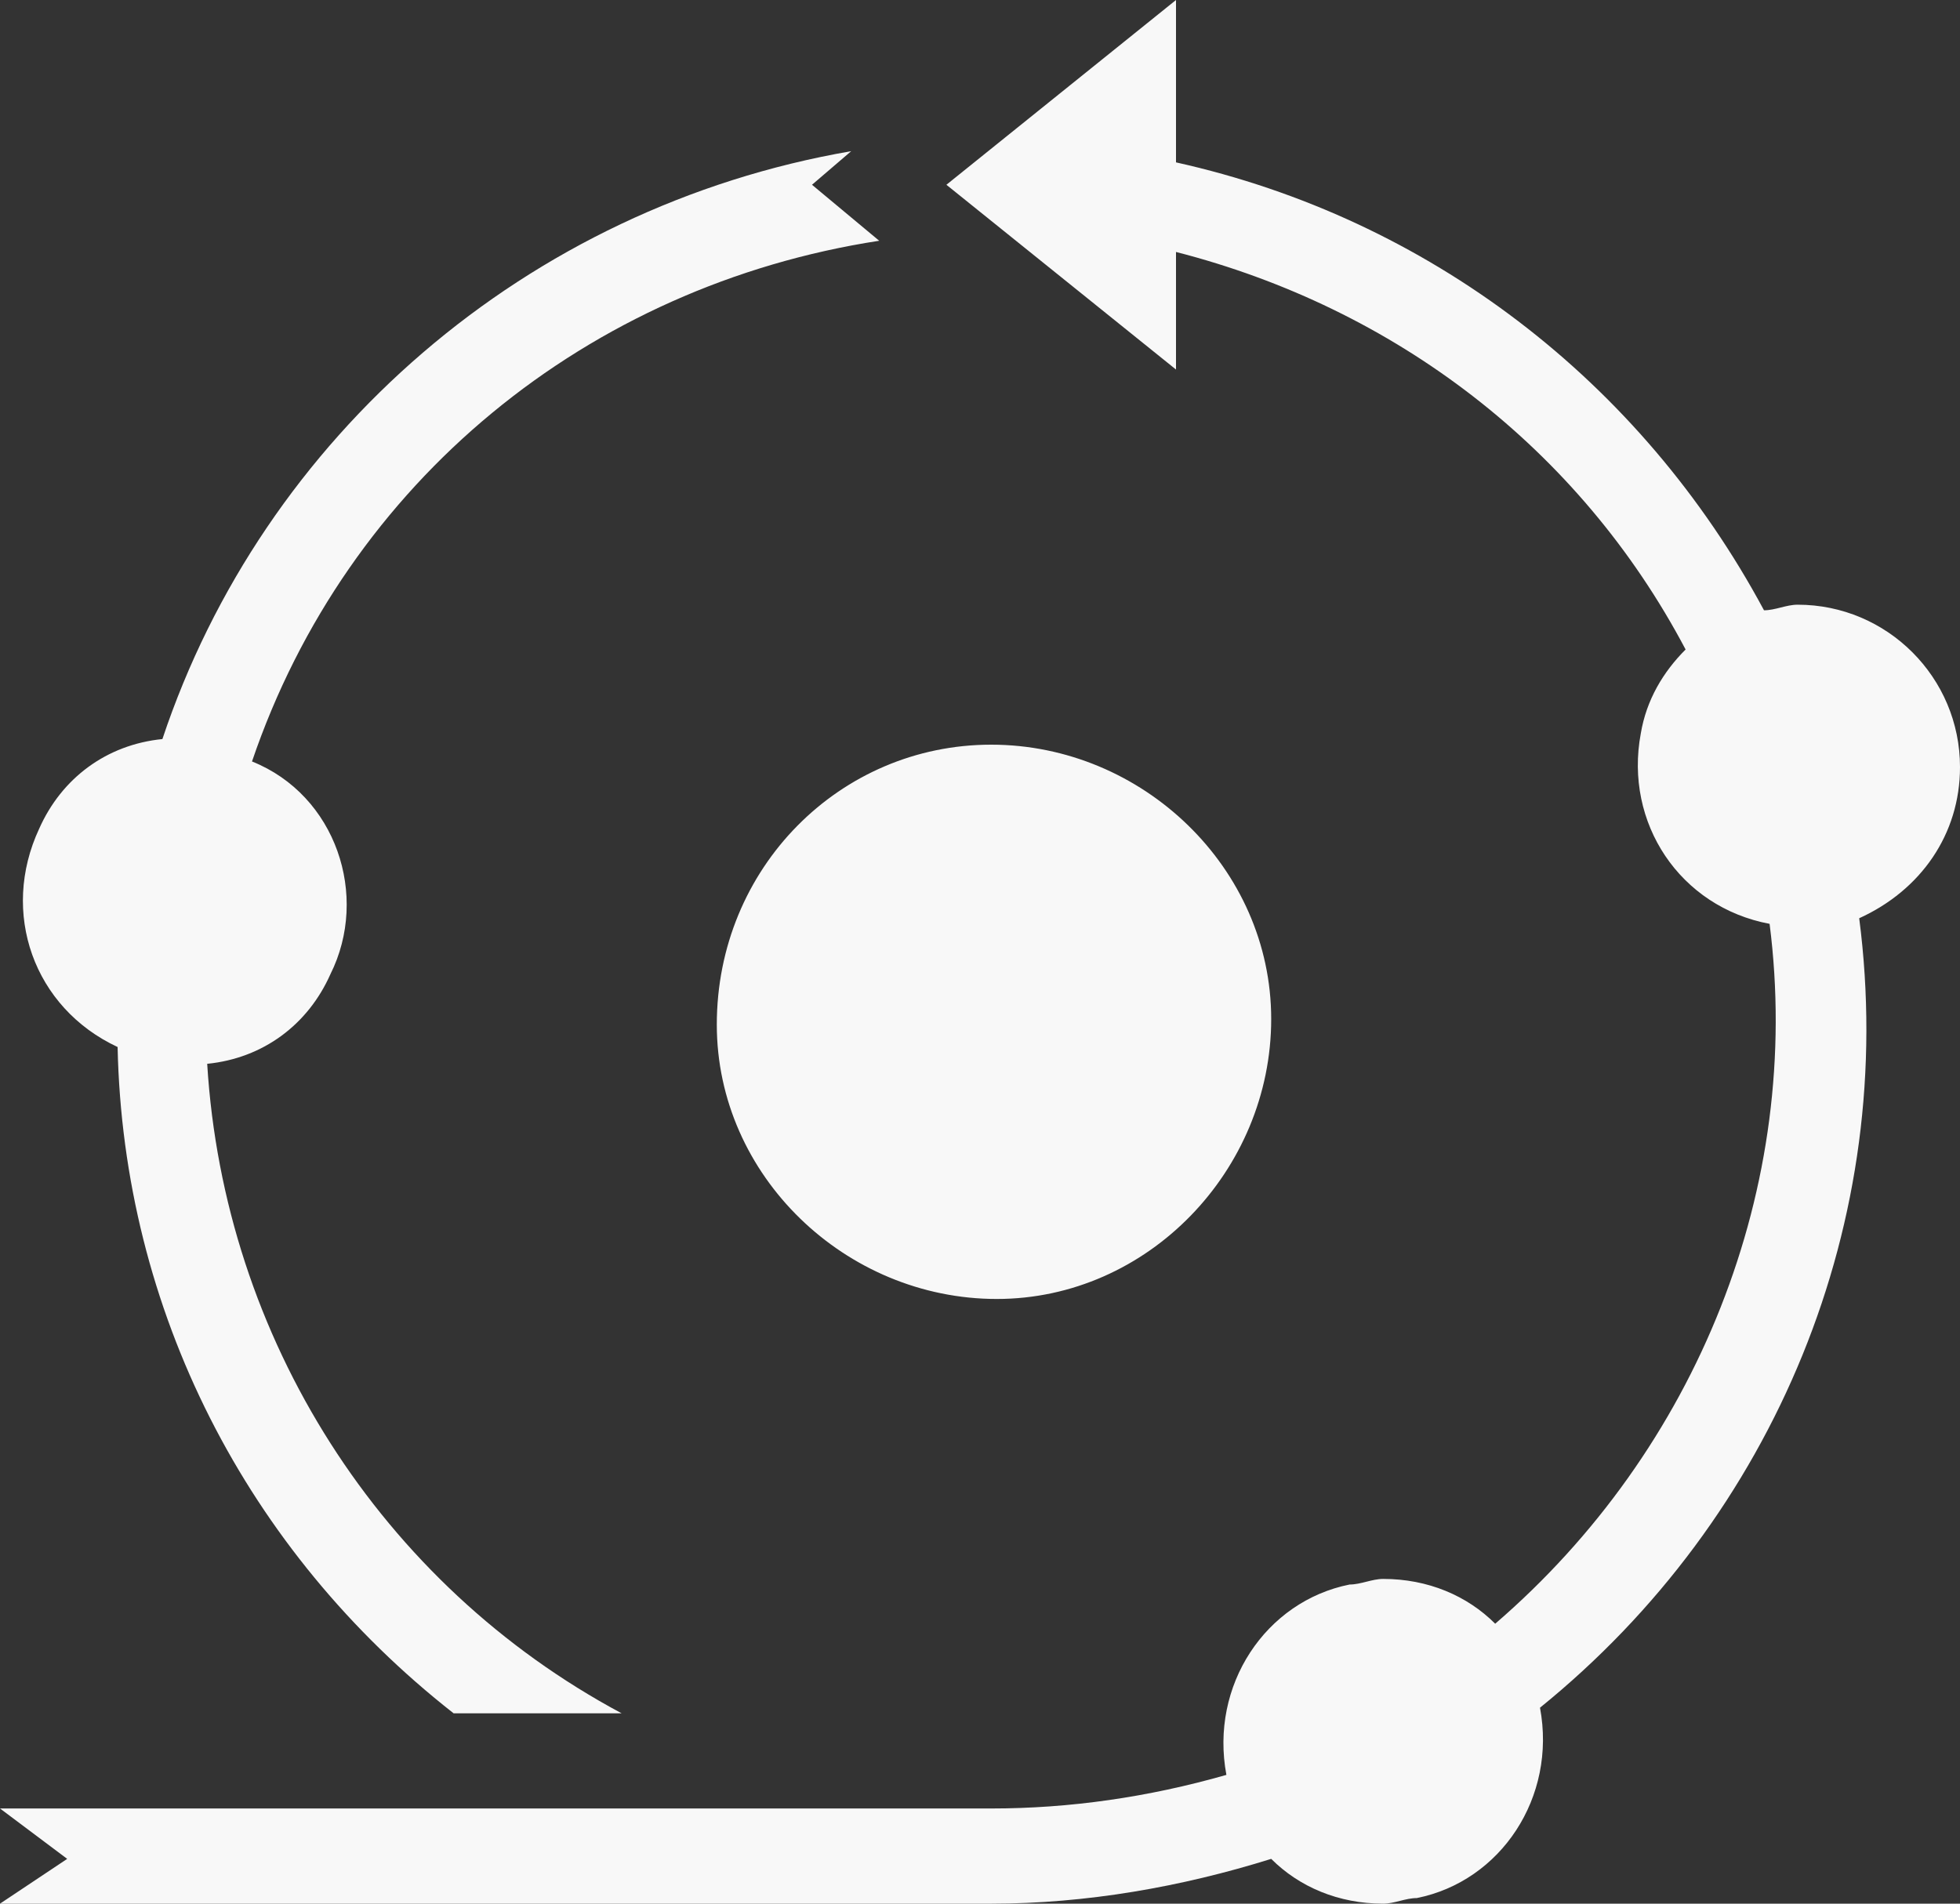
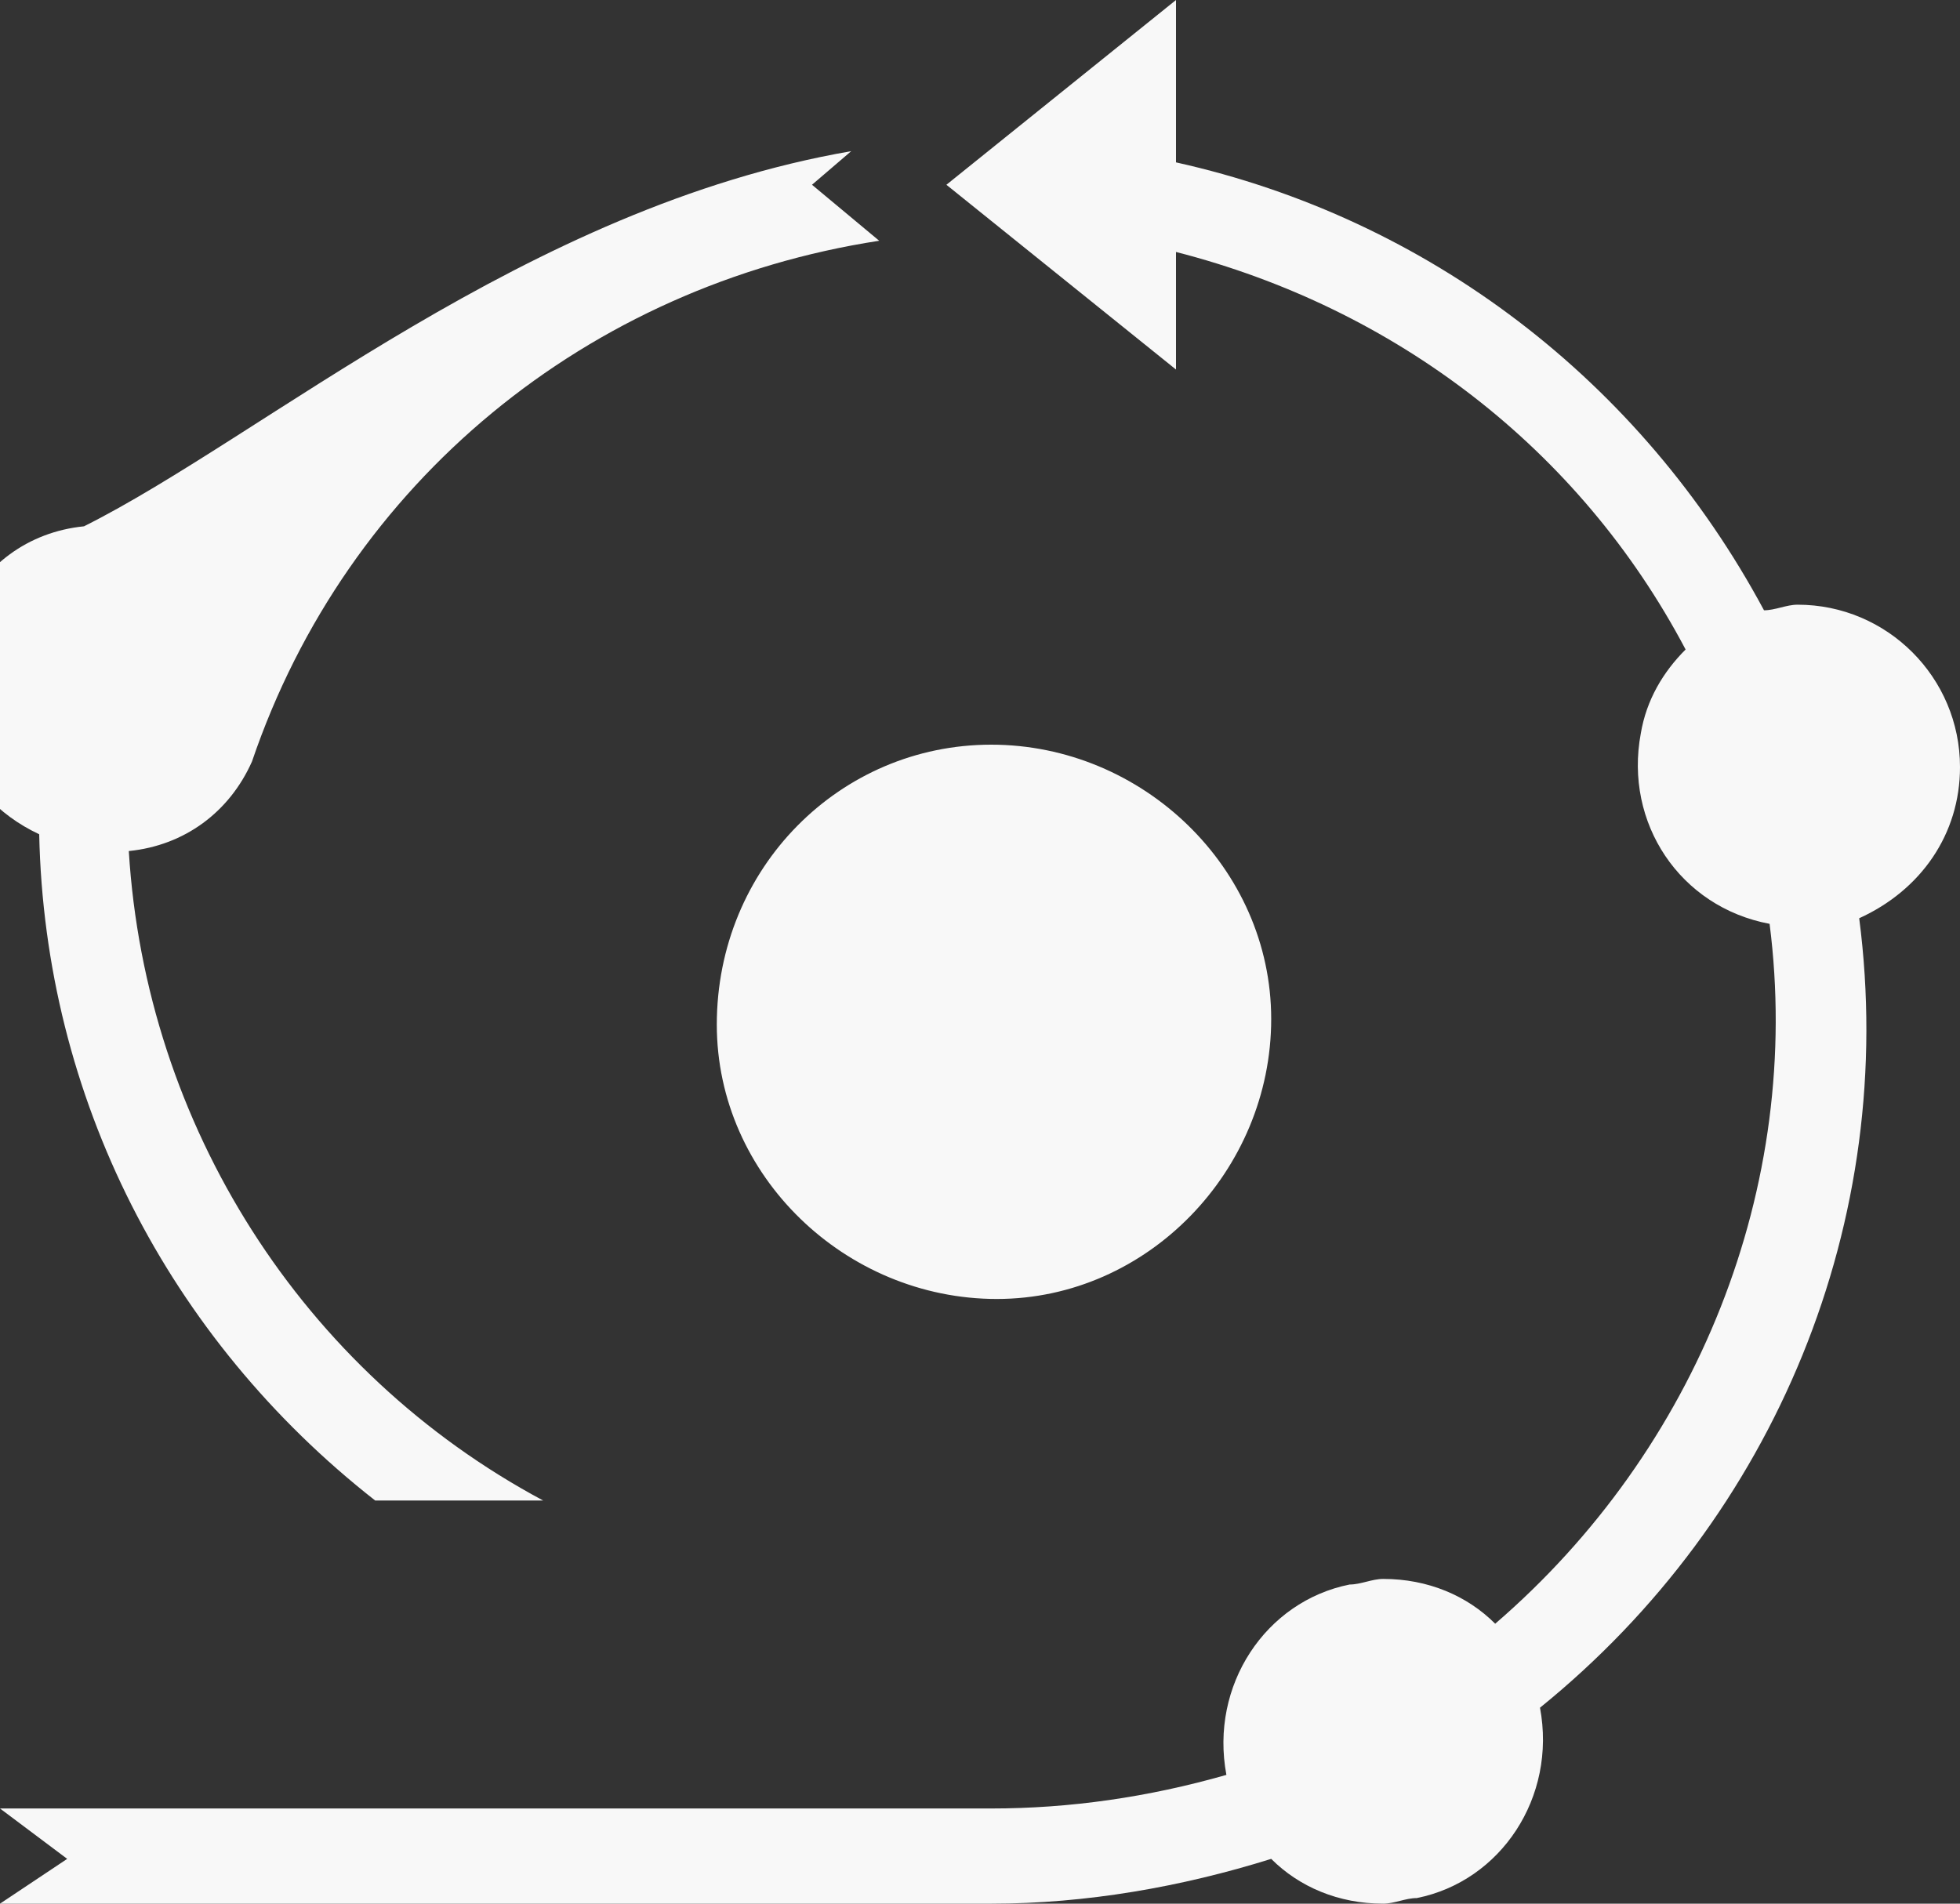
<svg xmlns="http://www.w3.org/2000/svg" version="1.1" id="Layer_1" x="0px" y="0px" viewBox="0 0 35 34" style="enable-background:new 0 0 35 34;" xml:space="preserve">
  <rect x="0" y="0" width="35" height="34" fill="#333333" stroke="none" />
  <style type="text/css">
	.st0{fill:#F8F8F8;}
</style>
-   <path id="Client-centric_" class="st0" d="M33.2,16.4c0.7,5.4-1.5,10.7-5.7,14.1c0.3,1.6-0.7,3.1-2.2,3.4c-0.2,0-0.4,0.1-0.6,0.1  c-0.8,0-1.5-0.3-2-0.8c-1.6,0.5-3.3,0.8-5,0.8H0l1.2-0.8L0,32.3h17.7c1.4,0,2.8-0.2,4.2-0.6c-0.3-1.6,0.7-3.1,2.2-3.4  c0.2,0,0.4-0.1,0.6-0.1c0.8,0,1.5,0.3,2,0.8c3.6-3.1,5.5-7.8,4.9-12.5c-1.6-0.3-2.6-1.8-2.3-3.4c0.1-0.6,0.4-1.1,0.8-1.5  c-1.9-3.6-5.2-6.1-9.1-7.1v2.1l-4.1-3.3L21,0v2.9c4.5,1,8.3,3.9,10.5,8c0.2,0,0.4-0.1,0.6-0.1c1.6,0,2.9,1.3,2.9,2.9  C35,14.9,34.3,15.9,33.2,16.4z M4.5,13.6C6,14.2,6.6,16,5.9,17.4c-0.4,0.9-1.2,1.5-2.2,1.6c0.3,4.9,3.1,9.3,7.4,11.6h-3  c-3.7-2.9-5.9-7.2-6-11.9c-1.5-0.7-2.1-2.4-1.4-3.9c0.4-0.9,1.2-1.5,2.2-1.6C4.7,7.8,9.4,3.7,15.2,2.7l-0.7,0.6l1.2,1  C10.5,5.1,6.2,8.6,4.5,13.6L4.5,13.6z M17.7,13.3c2.7,0,5,2.2,5,4.9s-2.2,5-4.9,5s-5-2.2-5-4.9c0,0,0,0,0,0  C12.8,15.5,15,13.3,17.7,13.3L17.7,13.3z" />
+   <path id="Client-centric_" class="st0" d="M33.2,16.4c0.7,5.4-1.5,10.7-5.7,14.1c0.3,1.6-0.7,3.1-2.2,3.4c-0.2,0-0.4,0.1-0.6,0.1  c-0.8,0-1.5-0.3-2-0.8c-1.6,0.5-3.3,0.8-5,0.8H0l1.2-0.8L0,32.3h17.7c1.4,0,2.8-0.2,4.2-0.6c-0.3-1.6,0.7-3.1,2.2-3.4  c0.2,0,0.4-0.1,0.6-0.1c0.8,0,1.5,0.3,2,0.8c3.6-3.1,5.5-7.8,4.9-12.5c-1.6-0.3-2.6-1.8-2.3-3.4c0.1-0.6,0.4-1.1,0.8-1.5  c-1.9-3.6-5.2-6.1-9.1-7.1v2.1l-4.1-3.3L21,0v2.9c4.5,1,8.3,3.9,10.5,8c0.2,0,0.4-0.1,0.6-0.1c1.6,0,2.9,1.3,2.9,2.9  C35,14.9,34.3,15.9,33.2,16.4z M4.5,13.6c-0.4,0.9-1.2,1.5-2.2,1.6c0.3,4.9,3.1,9.3,7.4,11.6h-3  c-3.7-2.9-5.9-7.2-6-11.9c-1.5-0.7-2.1-2.4-1.4-3.9c0.4-0.9,1.2-1.5,2.2-1.6C4.7,7.8,9.4,3.7,15.2,2.7l-0.7,0.6l1.2,1  C10.5,5.1,6.2,8.6,4.5,13.6L4.5,13.6z M17.7,13.3c2.7,0,5,2.2,5,4.9s-2.2,5-4.9,5s-5-2.2-5-4.9c0,0,0,0,0,0  C12.8,15.5,15,13.3,17.7,13.3L17.7,13.3z" />
</svg>